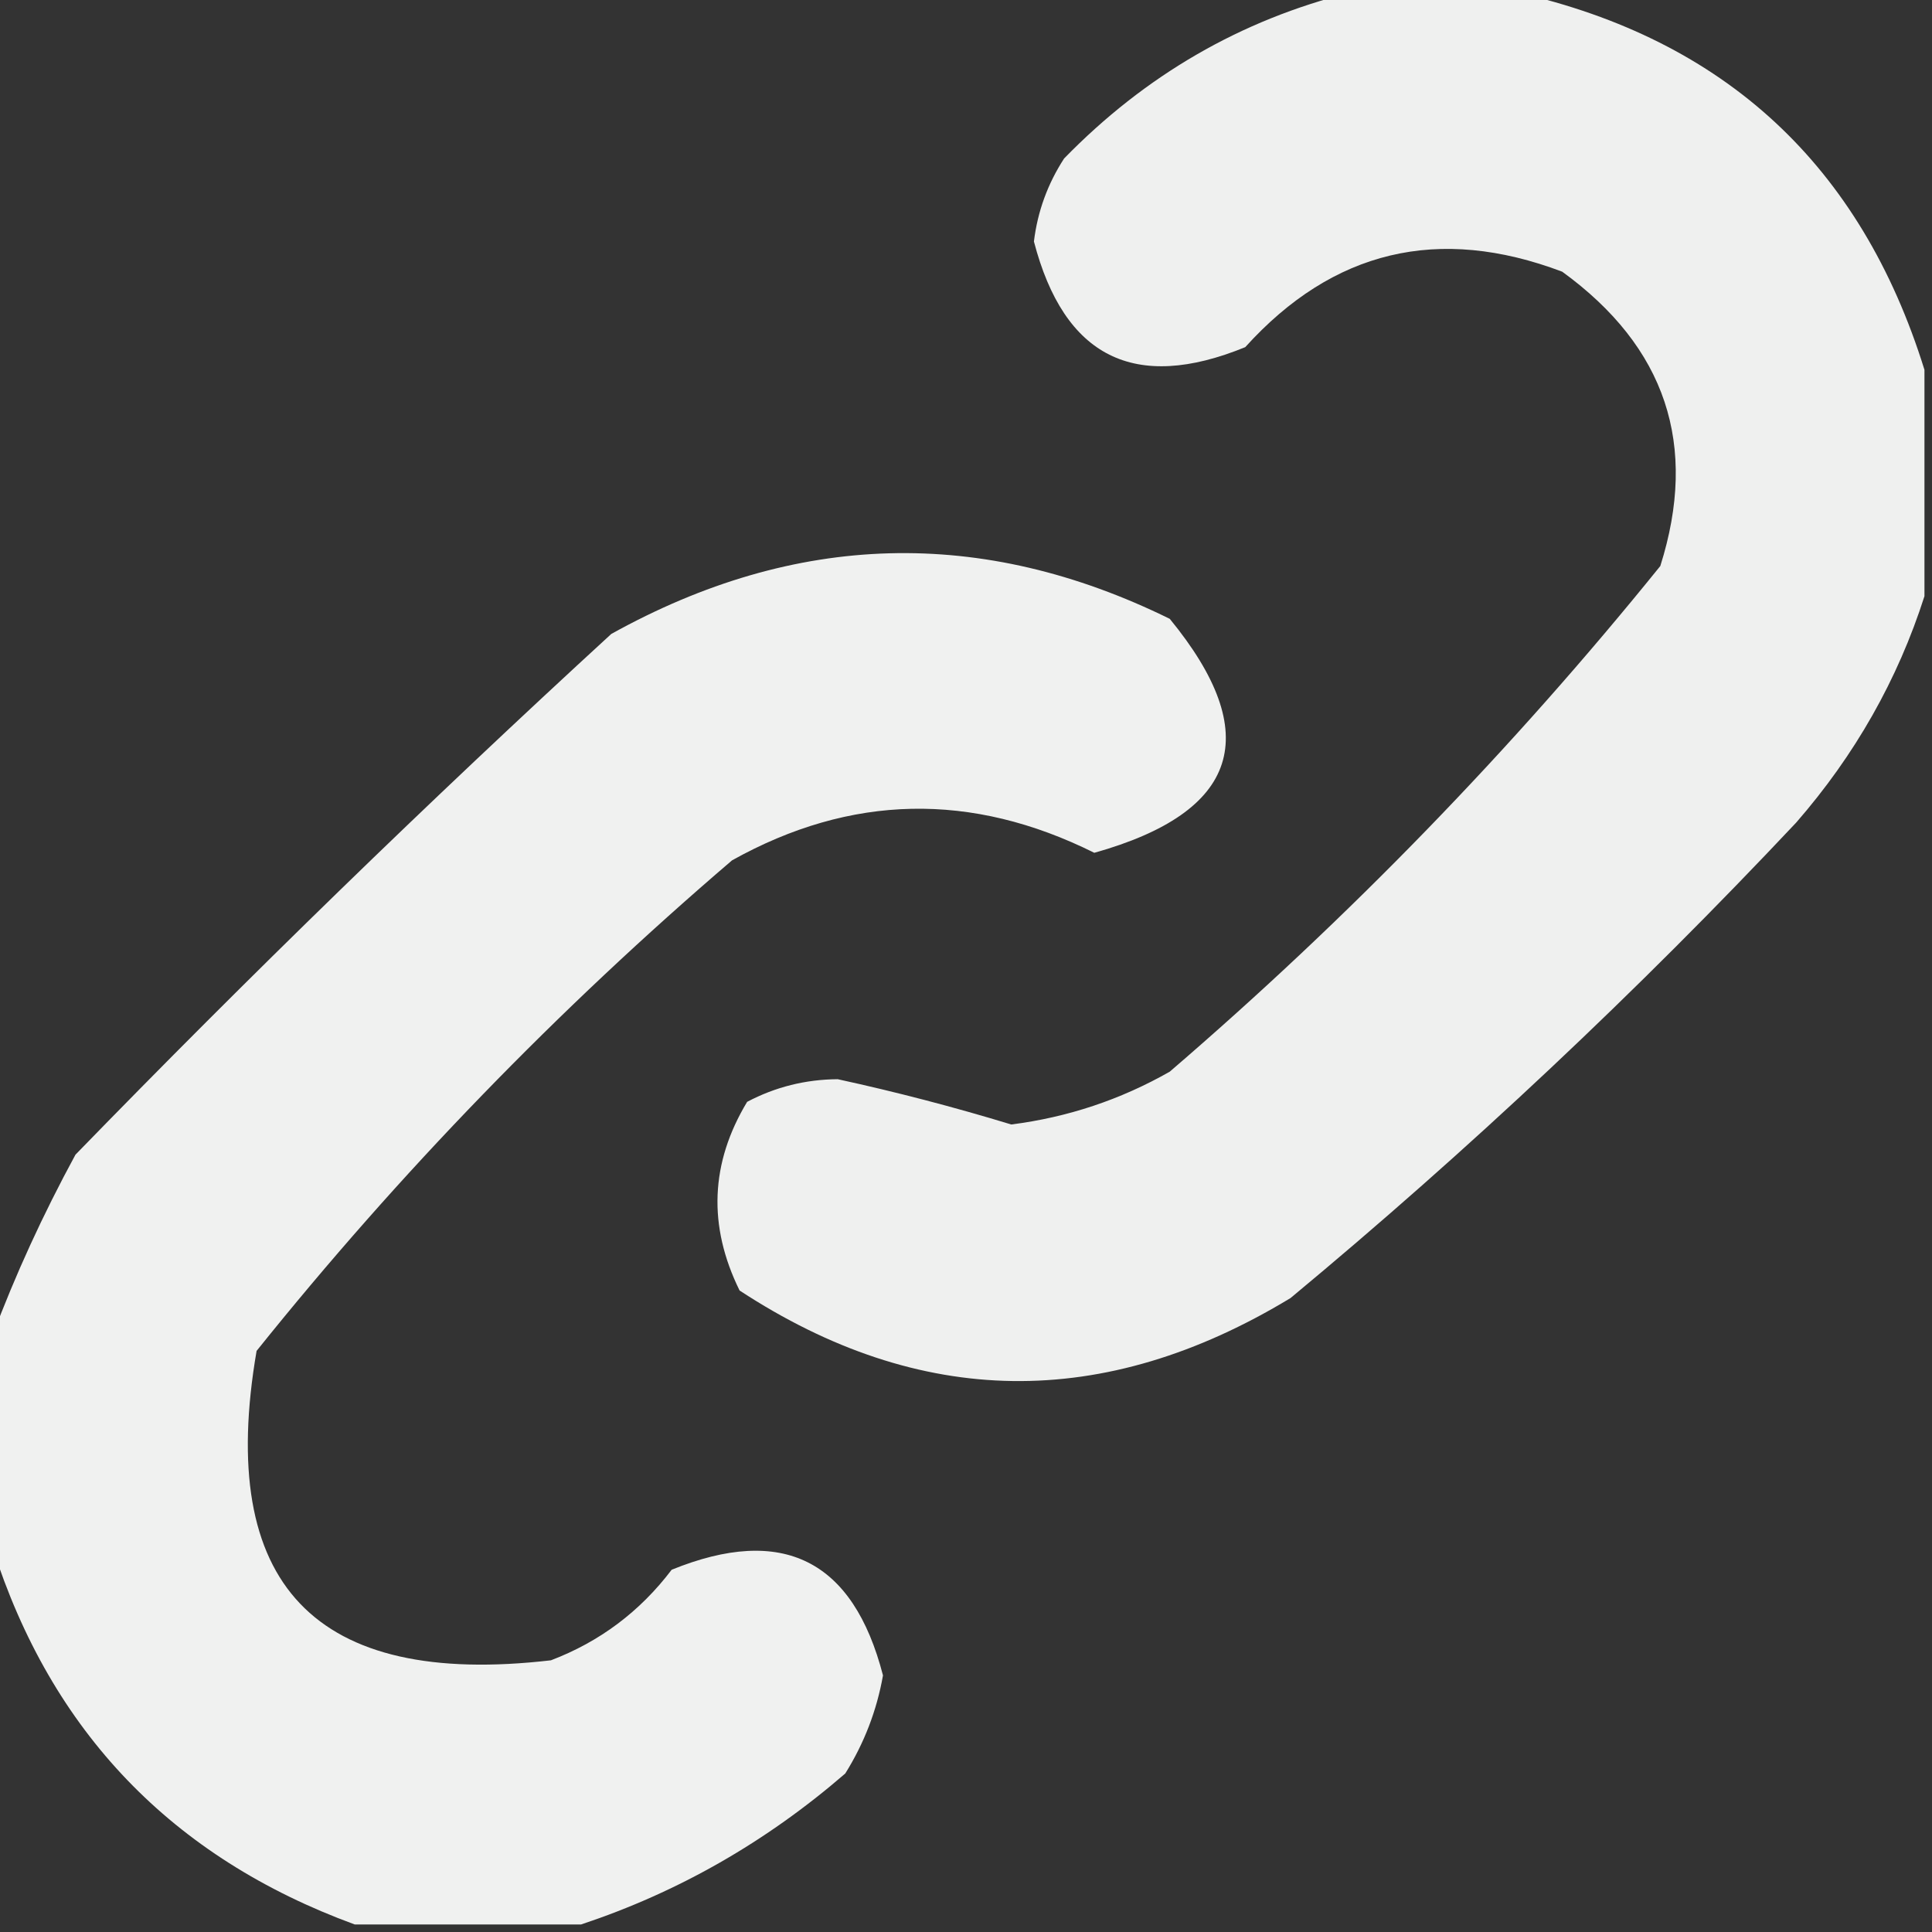
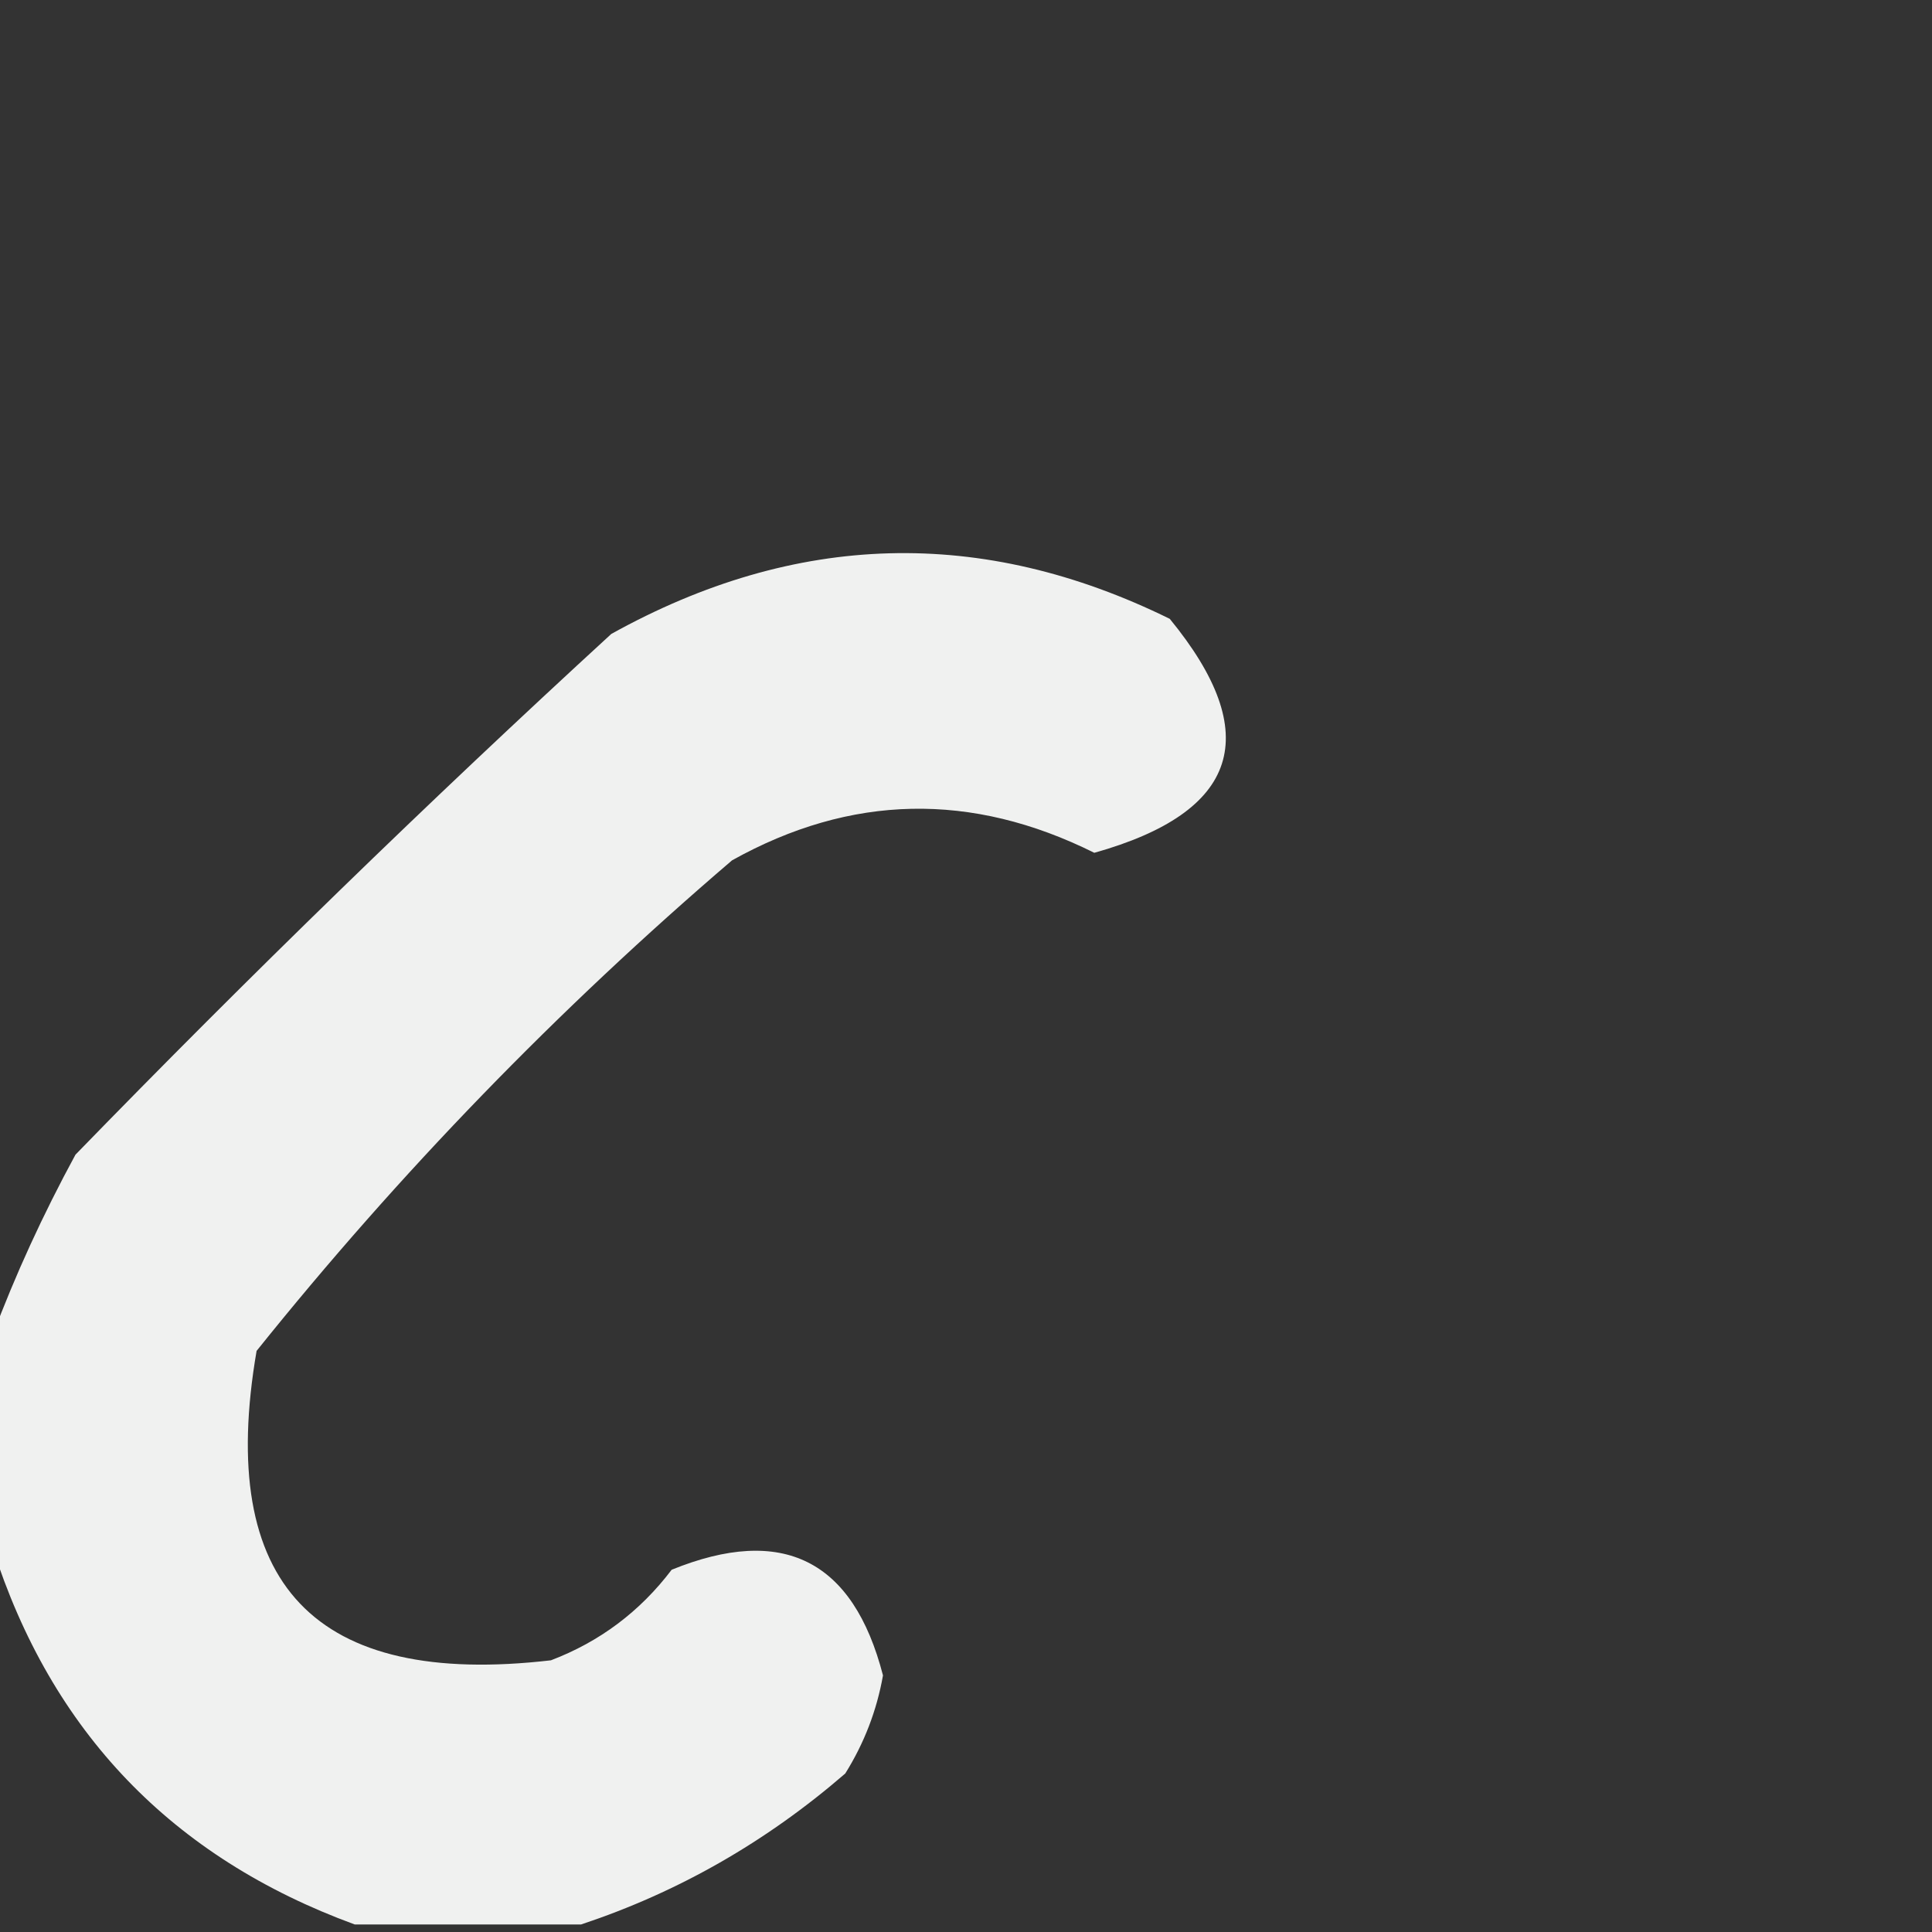
<svg xmlns="http://www.w3.org/2000/svg" version="1.1" width="128px" height="128px" style="shape-rendering:geometricPrecision; text-rendering:geometricPrecision; image-rendering:optimizeQuality; fill-rule:evenodd; clip-rule:evenodd">
  <rect width="100%" height="100%" fill="#333333" stroke="none" />
  <g>
-     <path style="opacity:0.922" fill="#fefffe" d="M 89.5,-0.5 C 93.167,-0.5 96.833,-0.5 100.5,-0.5C 114.288,2.62 123.288,10.953 127.5,24.5C 127.5,29.5 127.5,34.5 127.5,39.5C 125.735,45.022 122.902,50.022 119,54.5C 108.437,65.732 97.27,76.232 85.5,86C 73.124,93.496 60.958,93.329 49,85.5C 46.891,81.219 47.058,77.052 49.5,73C 51.366,72.015 53.366,71.515 55.5,71.5C 59.355,72.339 63.188,73.339 67,74.5C 70.737,74.025 74.237,72.858 77.5,71C 89.368,60.799 100.202,49.632 110,37.5C 112.535,29.485 110.368,22.985 103.5,18C 95.312,14.905 88.312,16.571 82.5,23C 75.166,26 70.499,23.666 68.5,16C 68.741,14.016 69.408,12.183 70.5,10.5C 75.875,4.985 82.209,1.319 89.5,-0.5 Z" />
-   </g>
+     </g>
  <g>
    <path style="opacity:0.931" fill="#fefffe" d="M 38.5,127.5 C 33.5,127.5 28.5,127.5 23.5,127.5C 11.398,123.065 3.398,114.732 -0.5,102.5C -0.5,97.833 -0.5,93.167 -0.5,88.5C 1.005,84.481 2.838,80.481 5,76.5C 16.529,64.637 28.362,53.137 40.5,42C 52.725,35.211 65.058,34.877 77.5,41C 83.769,48.642 82.102,53.808 72.5,56.5C 64.361,52.447 56.361,52.614 48.5,57C 36.965,66.868 26.465,77.701 17,89.5C 14.334,104.984 20.834,111.818 36.5,110C 39.732,108.77 42.399,106.77 44.5,104C 51.856,101.011 56.522,103.344 58.5,111C 58.09,113.321 57.257,115.487 56,117.5C 50.761,122.031 44.928,125.365 38.5,127.5 Z" />
  </g>
</svg>